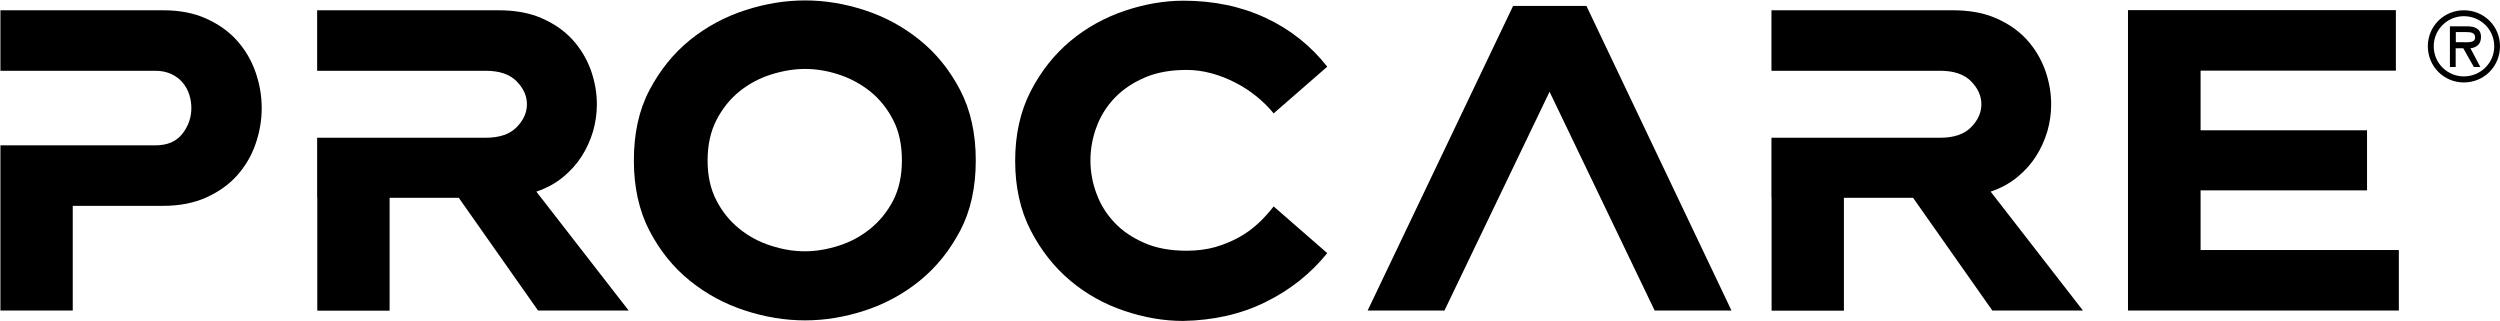
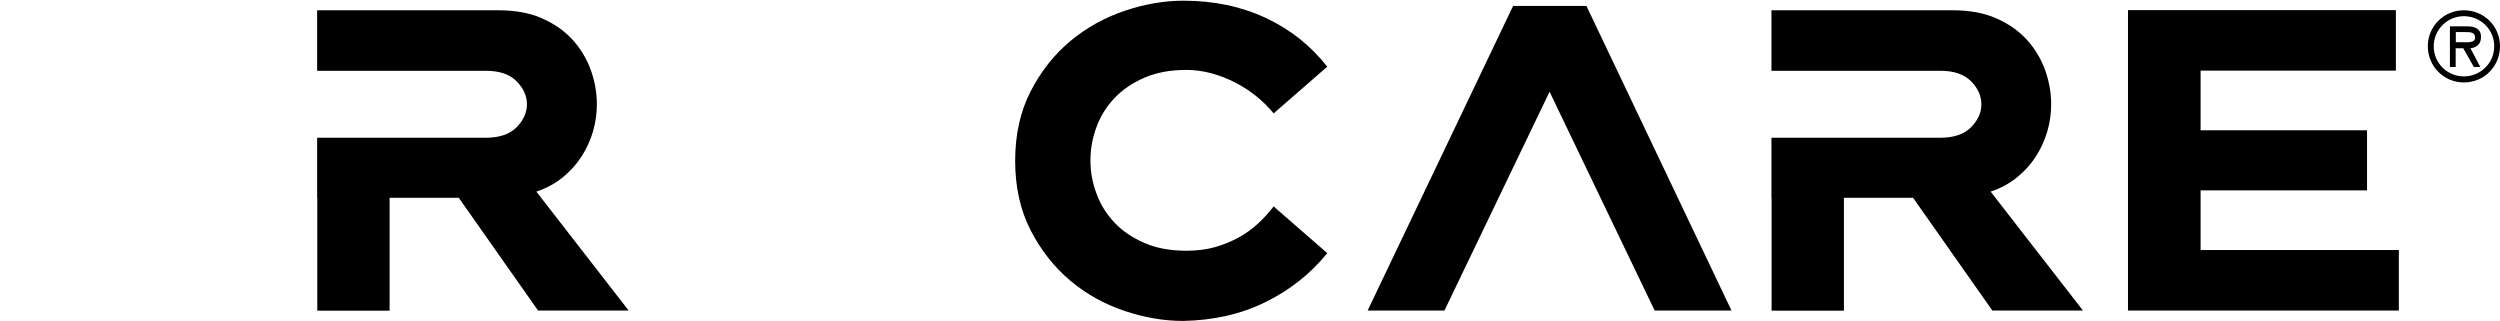
<svg xmlns="http://www.w3.org/2000/svg" version="1.1" id="Layer_1" x="0px" y="0px" style="enable-background:new 0 0 203.35 43.2;" xml:space="preserve" viewBox="17.88 10.5 177.68 22.82">
  <g>
    <g>
-       <path d="M29.47,25.13c1.16,0,2.18-0.2,3.06-0.59c0.88-0.4,1.62-0.92,2.2-1.57c0.58-0.65,1.02-1.39,1.31-2.23    c0.29-0.83,0.44-1.69,0.44-2.56c0-0.87-0.15-1.73-0.44-2.56c-0.29-0.83-0.73-1.58-1.31-2.23c-0.58-0.65-1.31-1.17-2.2-1.57    c-0.88-0.4-1.91-0.59-3.06-0.59H17.91v4.3h11.01c0.43,0,0.8,0.08,1.13,0.23s0.6,0.36,0.81,0.61c0.21,0.25,0.37,0.54,0.47,0.85    c0.1,0.32,0.15,0.64,0.15,0.96c0,0.67-0.21,1.28-0.64,1.83c-0.43,0.55-1.07,0.82-1.92,0.82H17.91v4.3h0v7.44h5.14v-7.44H29.47z" />
      <path d="M50.48,24.55l5.64,8.02h6.44L56,24.12c0.71-0.24,1.34-0.58,1.88-1.02c0.54-0.44,0.99-0.94,1.34-1.49    c0.36-0.56,0.62-1.15,0.81-1.78c0.18-0.63,0.27-1.27,0.27-1.92c0-0.83-0.15-1.65-0.44-2.46c-0.3-0.8-0.73-1.52-1.31-2.15    c-0.58-0.63-1.31-1.13-2.18-1.51c-0.87-0.38-1.9-0.56-3.08-0.56H40.42v4.3H52.4c0.98,0,1.71,0.25,2.2,0.75    c0.49,0.5,0.73,1.04,0.73,1.63c0,0.59-0.24,1.13-0.73,1.63c-0.49,0.5-1.22,0.75-2.2,0.75H40.42v4.27h0.01v8.02h5.14v-8.02H50.48z" />
-       <path d="M79.35,32.57c1.43-0.47,2.73-1.17,3.9-2.12c1.17-0.95,2.12-2.13,2.87-3.55s1.11-3.09,1.11-5s-0.37-3.58-1.11-5    s-1.7-2.61-2.87-3.55c-1.17-0.95-2.47-1.65-3.9-2.12c-1.43-0.47-2.85-0.7-4.25-0.7c-1.4,0-2.83,0.23-4.27,0.7    c-1.44,0.47-2.75,1.17-3.92,2.12c-1.17,0.95-2.12,2.13-2.87,3.55s-1.11,3.09-1.11,5s0.37,3.58,1.11,5s1.7,2.61,2.87,3.55    c1.17,0.95,2.48,1.65,3.92,2.12c1.44,0.47,2.87,0.7,4.27,0.7C76.5,33.27,77.91,33.04,79.35,32.57z M70.43,26.76    c-0.67-0.54-1.22-1.21-1.63-2.01c-0.42-0.8-0.63-1.75-0.63-2.85c0-1.1,0.21-2.05,0.63-2.87c0.42-0.81,0.96-1.49,1.63-2.03    c0.67-0.54,1.42-0.94,2.24-1.2c0.82-0.26,1.63-0.4,2.42-0.4s1.6,0.13,2.41,0.4c0.81,0.26,1.56,0.67,2.23,1.2    c0.67,0.54,1.21,1.22,1.63,2.03c0.42,0.81,0.62,1.77,0.62,2.87c0,1.1-0.21,2.05-0.62,2.85c-0.42,0.8-0.96,1.47-1.63,2.01    s-1.41,0.94-2.23,1.2c-0.81,0.26-1.62,0.4-2.41,0.4s-1.6-0.13-2.42-0.4C71.84,27.7,71.1,27.3,70.43,26.76z" />
      <path d="M107.8,31.98c1.76-0.86,3.23-2.03,4.41-3.49l-3.81-3.32c-0.33,0.43-0.69,0.83-1.1,1.21c-0.41,0.38-0.86,0.71-1.37,0.99    s-1.07,0.51-1.68,0.69c-0.61,0.17-1.29,0.26-2.04,0.26c-1.14,0-2.14-0.18-2.99-0.55c-0.85-0.37-1.57-0.85-2.13-1.45    c-0.57-0.6-1-1.29-1.28-2.06c-0.29-0.77-0.43-1.56-0.43-2.35c0-0.81,0.14-1.61,0.43-2.38c0.28-0.77,0.71-1.46,1.28-2.06    c0.57-0.6,1.28-1.08,2.13-1.45s1.85-0.55,2.99-0.55c0.59,0,1.18,0.08,1.77,0.24c0.59,0.16,1.15,0.38,1.69,0.66    c0.54,0.27,1.04,0.6,1.51,0.98c0.47,0.38,0.87,0.78,1.22,1.21l3.81-3.32c-1.16-1.48-2.61-2.64-4.36-3.46    c-1.75-0.82-3.7-1.23-5.86-1.23c-1.36,0-2.76,0.24-4.18,0.72c-1.42,0.48-2.71,1.19-3.86,2.15c-1.15,0.96-2.09,2.15-2.82,3.57    c-0.73,1.42-1.1,3.07-1.1,4.94s0.37,3.52,1.1,4.94s1.67,2.61,2.81,3.57c1.14,0.96,2.42,1.67,3.84,2.15s2.82,0.72,4.18,0.72    C104.1,33.27,106.05,32.84,107.8,31.98z" />
      <polygon points="128.01,17.02 135.48,32.57 140.94,32.57 130.63,10.92 125.42,10.92 115.08,32.57 120.54,32.57   " />
      <path d="M153.84,24.55l5.64,8.02h6.44l-6.56-8.45c0.71-0.24,1.34-0.58,1.88-1.02c0.54-0.44,0.99-0.94,1.34-1.49    c0.36-0.56,0.62-1.15,0.81-1.78c0.18-0.63,0.27-1.27,0.27-1.92c0-0.83-0.15-1.65-0.44-2.46c-0.3-0.8-0.73-1.52-1.31-2.15    c-0.58-0.63-1.31-1.13-2.18-1.51c-0.87-0.38-1.9-0.56-3.08-0.56h-12.87v4.3h11.99c0.98,0,1.71,0.25,2.2,0.75    c0.49,0.5,0.73,1.04,0.73,1.63c0,0.59-0.24,1.13-0.73,1.63c-0.49,0.5-1.22,0.75-2.2,0.75h-11.99v4.27h0.01v8.02h5.14v-8.02H153.84    z" />
      <polygon points="188.37,28.27 174.28,28.27 174.28,24.03 186.11,24.03 186.11,19.76 174.28,19.76 174.28,15.52 188.16,15.52     188.16,11.22 169.12,11.22 169.12,32.57 188.37,32.57   " />
    </g>
    <g>
      <g>
        <path d="M194.21,13.13c0-0.61-0.47-0.76-1-0.76H192v2.89h0.41v-1.33h0.54l0.75,1.33h0.46l-0.7-1.33     C193.82,13.89,194.21,13.7,194.21,13.13z M192.86,13.5h-0.44v-0.72h0.71c0.36,0,0.66,0.03,0.66,0.38     C193.79,13.57,193.25,13.5,192.86,13.5z" />
        <path d="M192.99,11.23c-1.42,0-2.56,1.14-2.56,2.55c0,1.44,1.14,2.58,2.56,2.58c1.44,0,2.57-1.14,2.57-2.58     C195.56,12.37,194.43,11.23,192.99,11.23z M192.99,15.93c-1.16,0-2.14-0.93-2.14-2.14c0-1.2,0.98-2.14,2.14-2.14     c1.18,0,2.16,0.93,2.16,2.14C195.15,15,194.16,15.93,192.99,15.93z" />
      </g>
    </g>
  </g>
</svg>